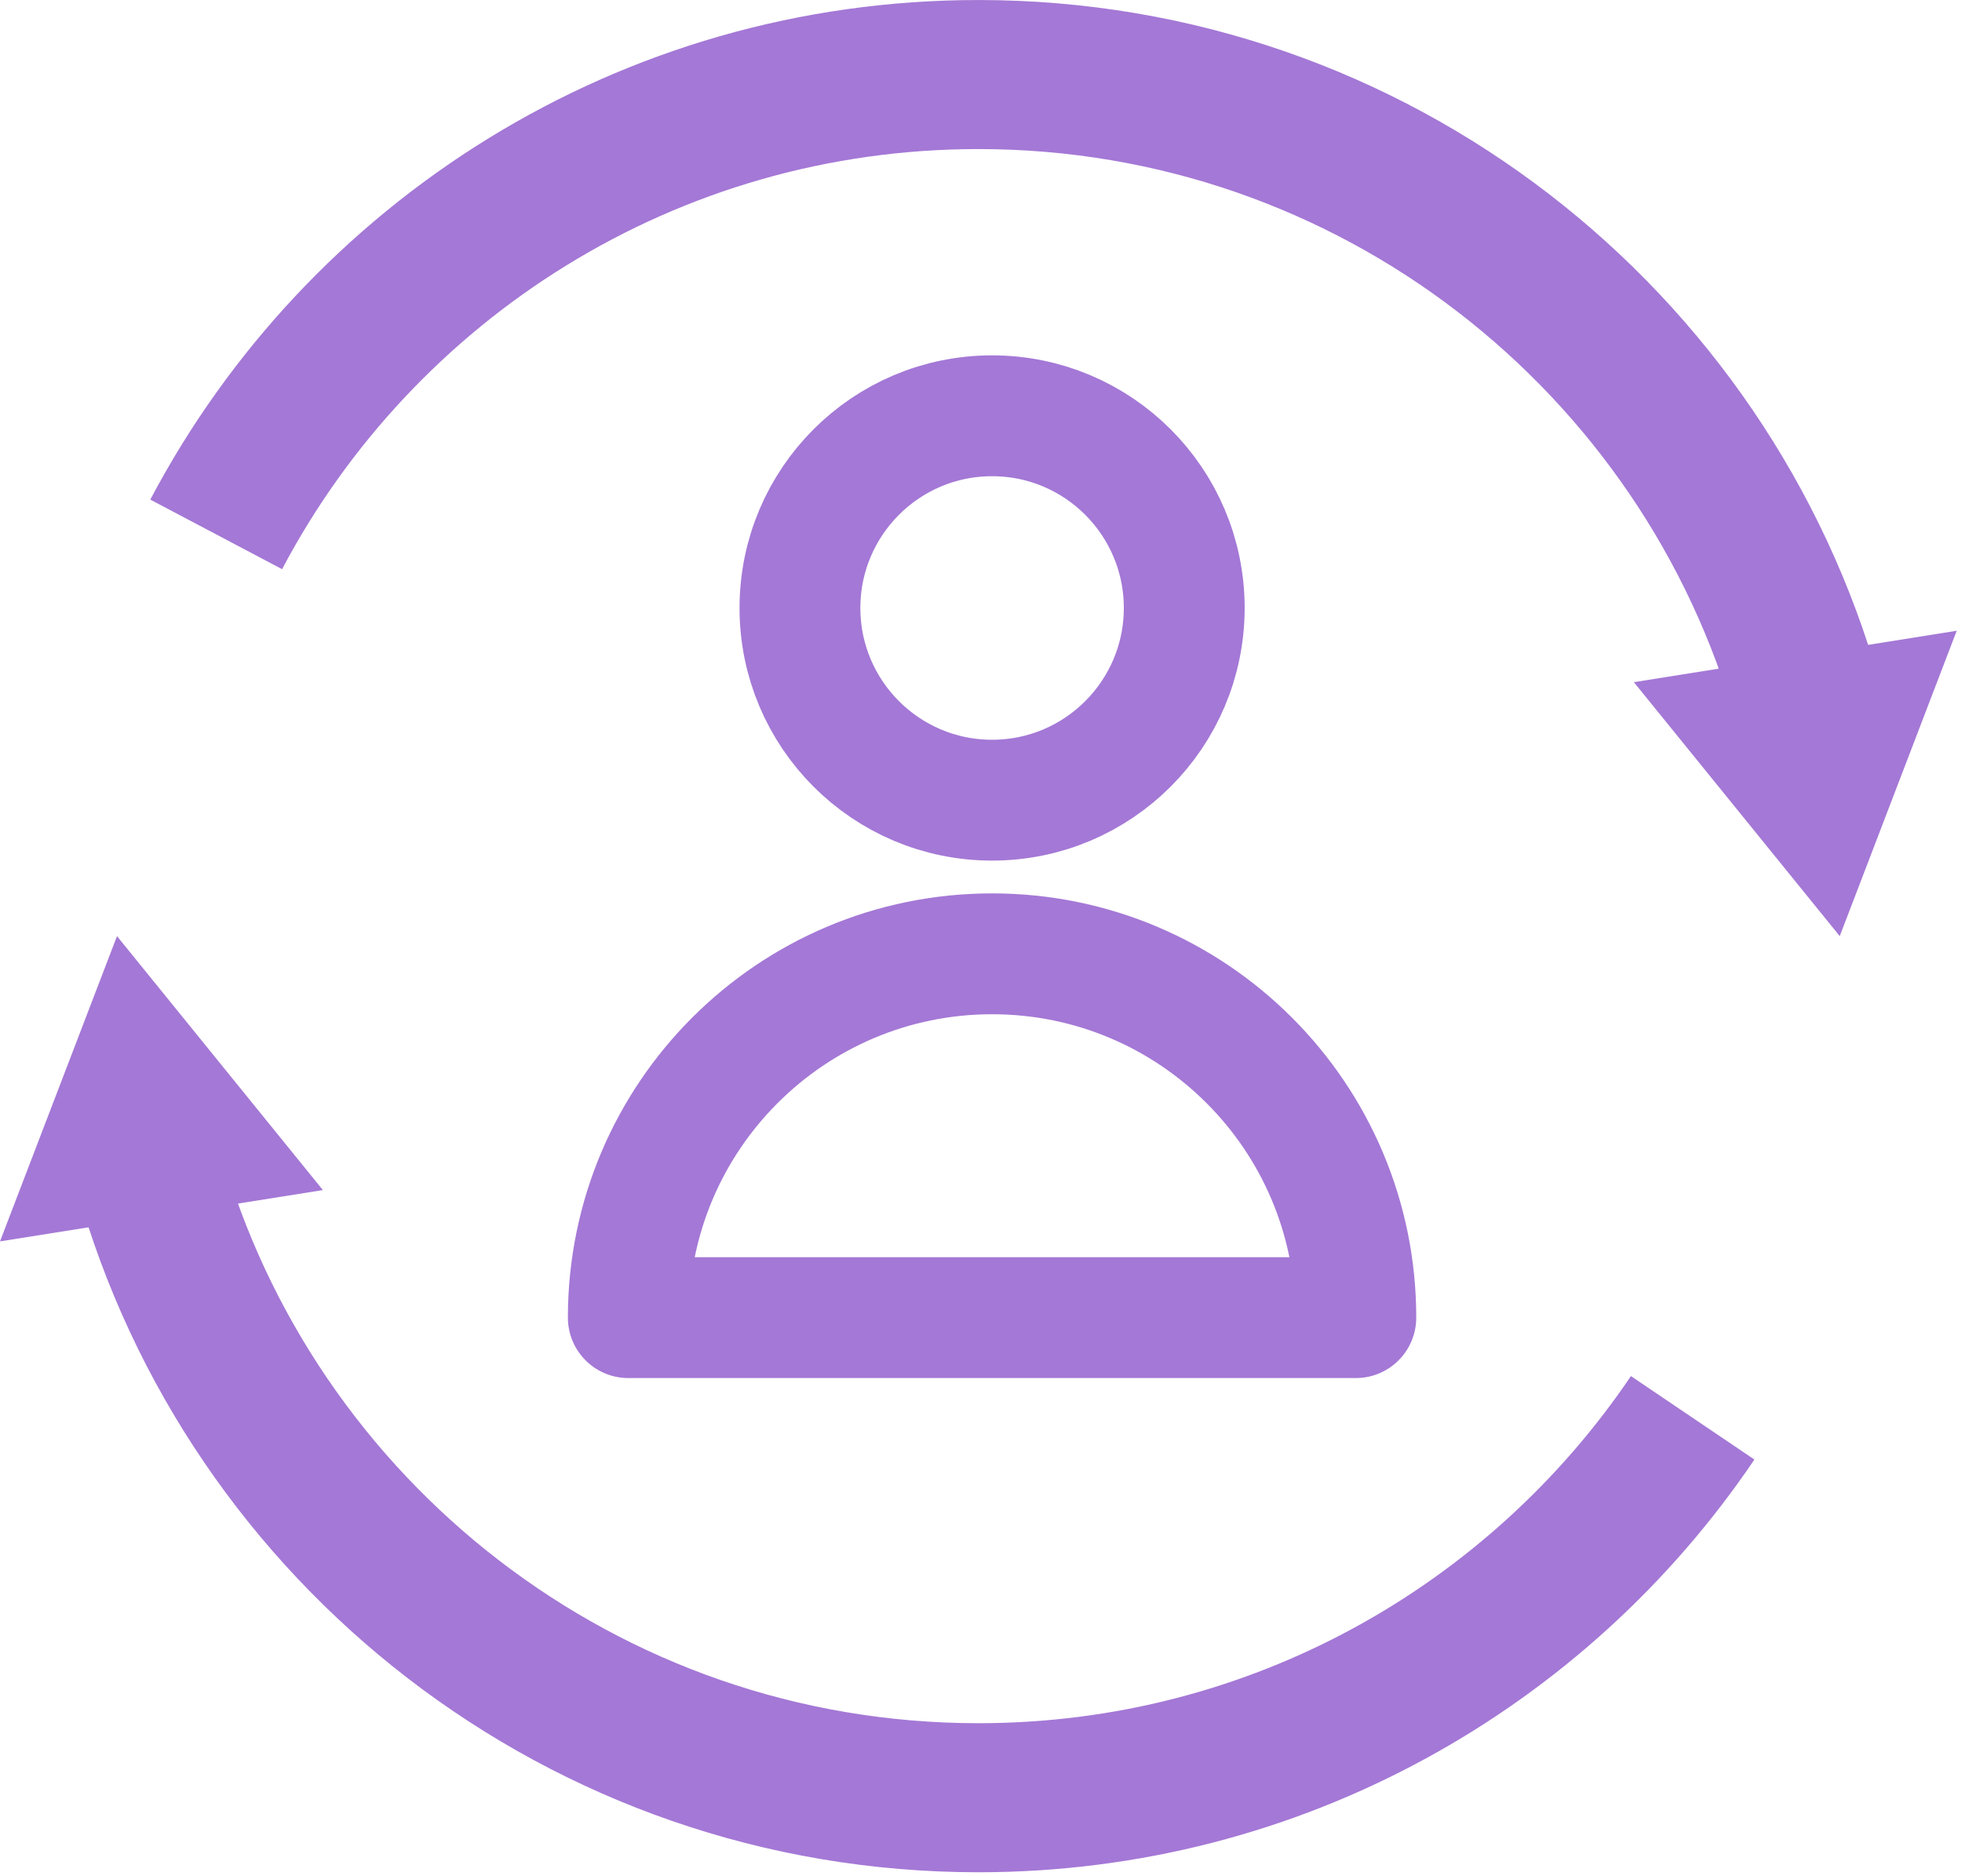
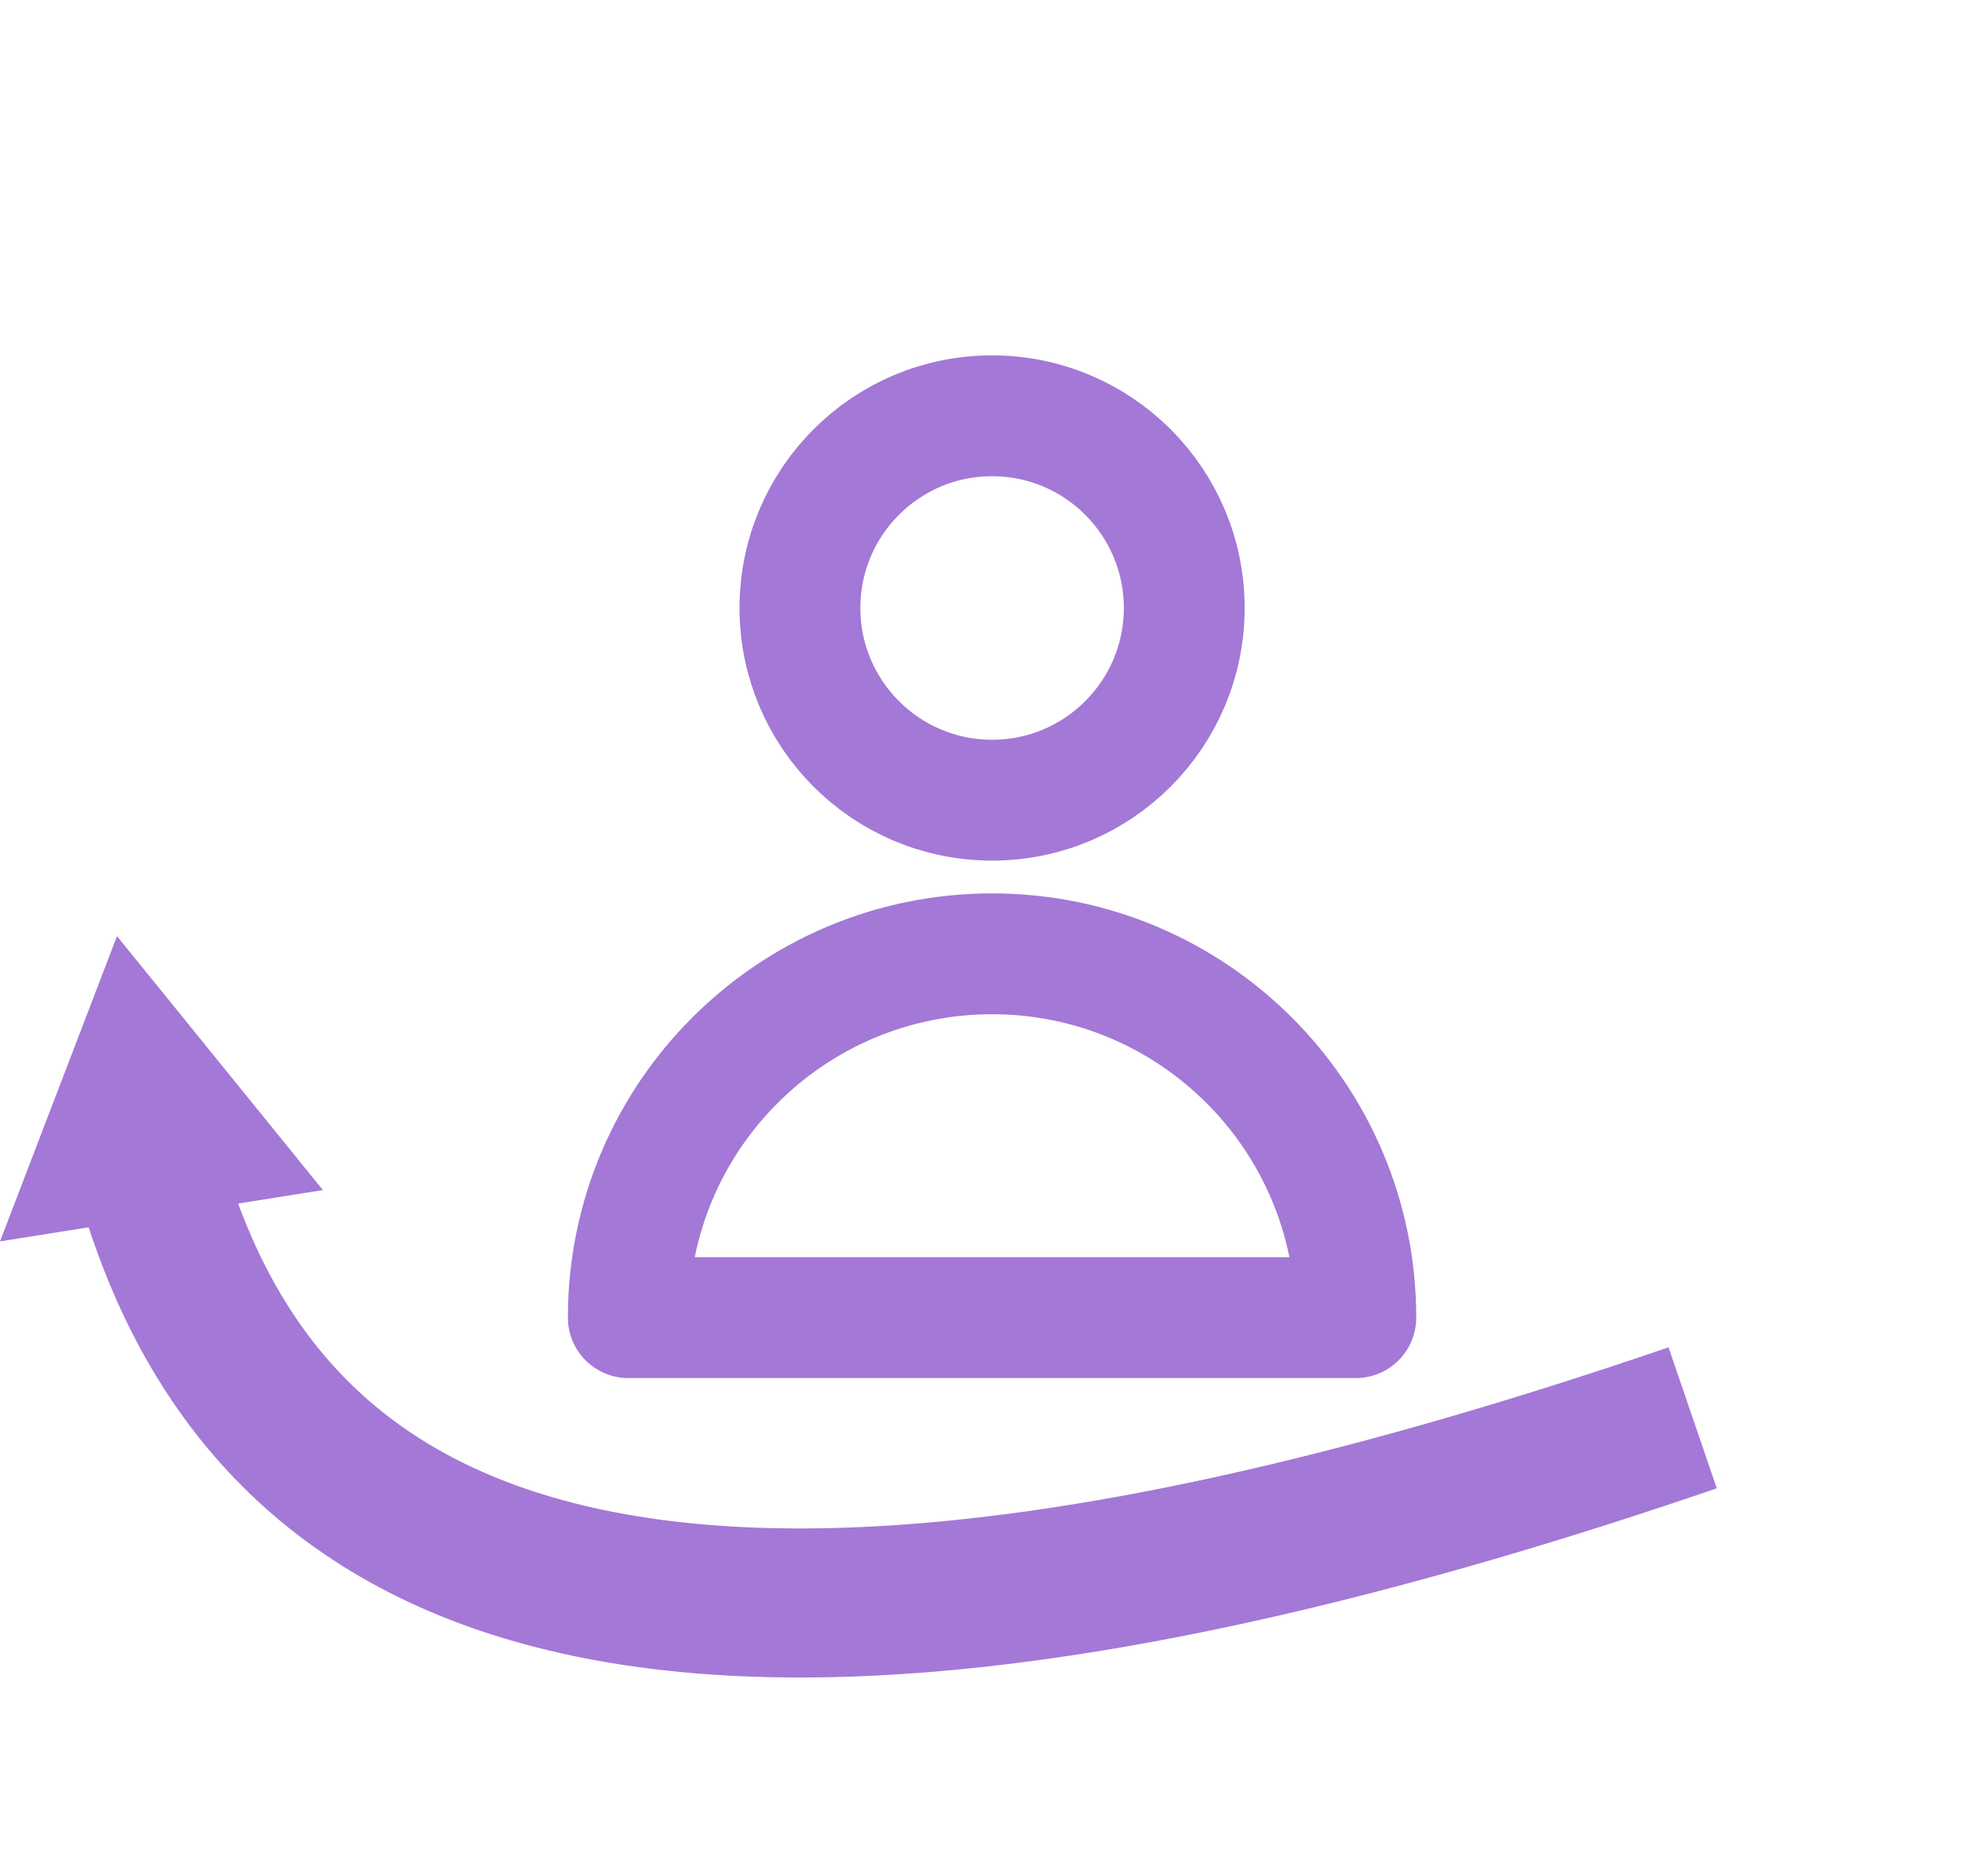
<svg xmlns="http://www.w3.org/2000/svg" width="68" height="65" viewBox="0 0 68 65" fill="none">
  <g clip-path="url(#clip0_3089_2226)">
    <path d="M34.384 27.728C38.062 27.728 41.044 24.746 41.044 21.068C41.044 17.39 38.062 14.408 34.384 14.408C30.706 14.408 27.725 17.39 27.725 21.068C27.725 24.746 30.706 27.728 34.384 27.728Z" stroke="#A478D6" stroke-width="4.188" stroke-linejoin="round" />
    <path d="M21.776 45.659C21.776 38.697 27.422 33.052 34.384 33.052C41.346 33.052 46.991 38.697 46.991 45.659H21.776Z" stroke="#A478D6" stroke-width="4.188" stroke-linejoin="round" />
-     <path d="M7.493 18.518C12.496 9.039 22.447 2.583 33.911 2.583C47.599 2.583 59.137 11.796 62.66 24.359" stroke="#A478D6" stroke-width="5.165" stroke-linejoin="round" />
-     <path d="M56.627 23.639L63.763 32.439L67.817 21.857L56.627 23.639Z" fill="#A478D6" />
-     <path d="M58.665 49.131C53.3 57.071 44.213 62.296 33.908 62.296C20.219 62.296 8.682 53.083 5.158 40.52" stroke="#A478D6" stroke-width="5.165" stroke-linejoin="round" />
+     <path d="M58.665 49.131C20.219 62.296 8.682 53.083 5.158 40.52" stroke="#A478D6" stroke-width="5.165" stroke-linejoin="round" />
    <path d="M11.191 41.239L4.055 32.439L0 43.017L11.191 41.239Z" fill="#A478D6" />
  </g>
  <defs>
    <clipPath id="clip0_3089_2226">
      <rect width="67.819" height="64.878" fill="white" />
    </clipPath>
  </defs>
</svg>